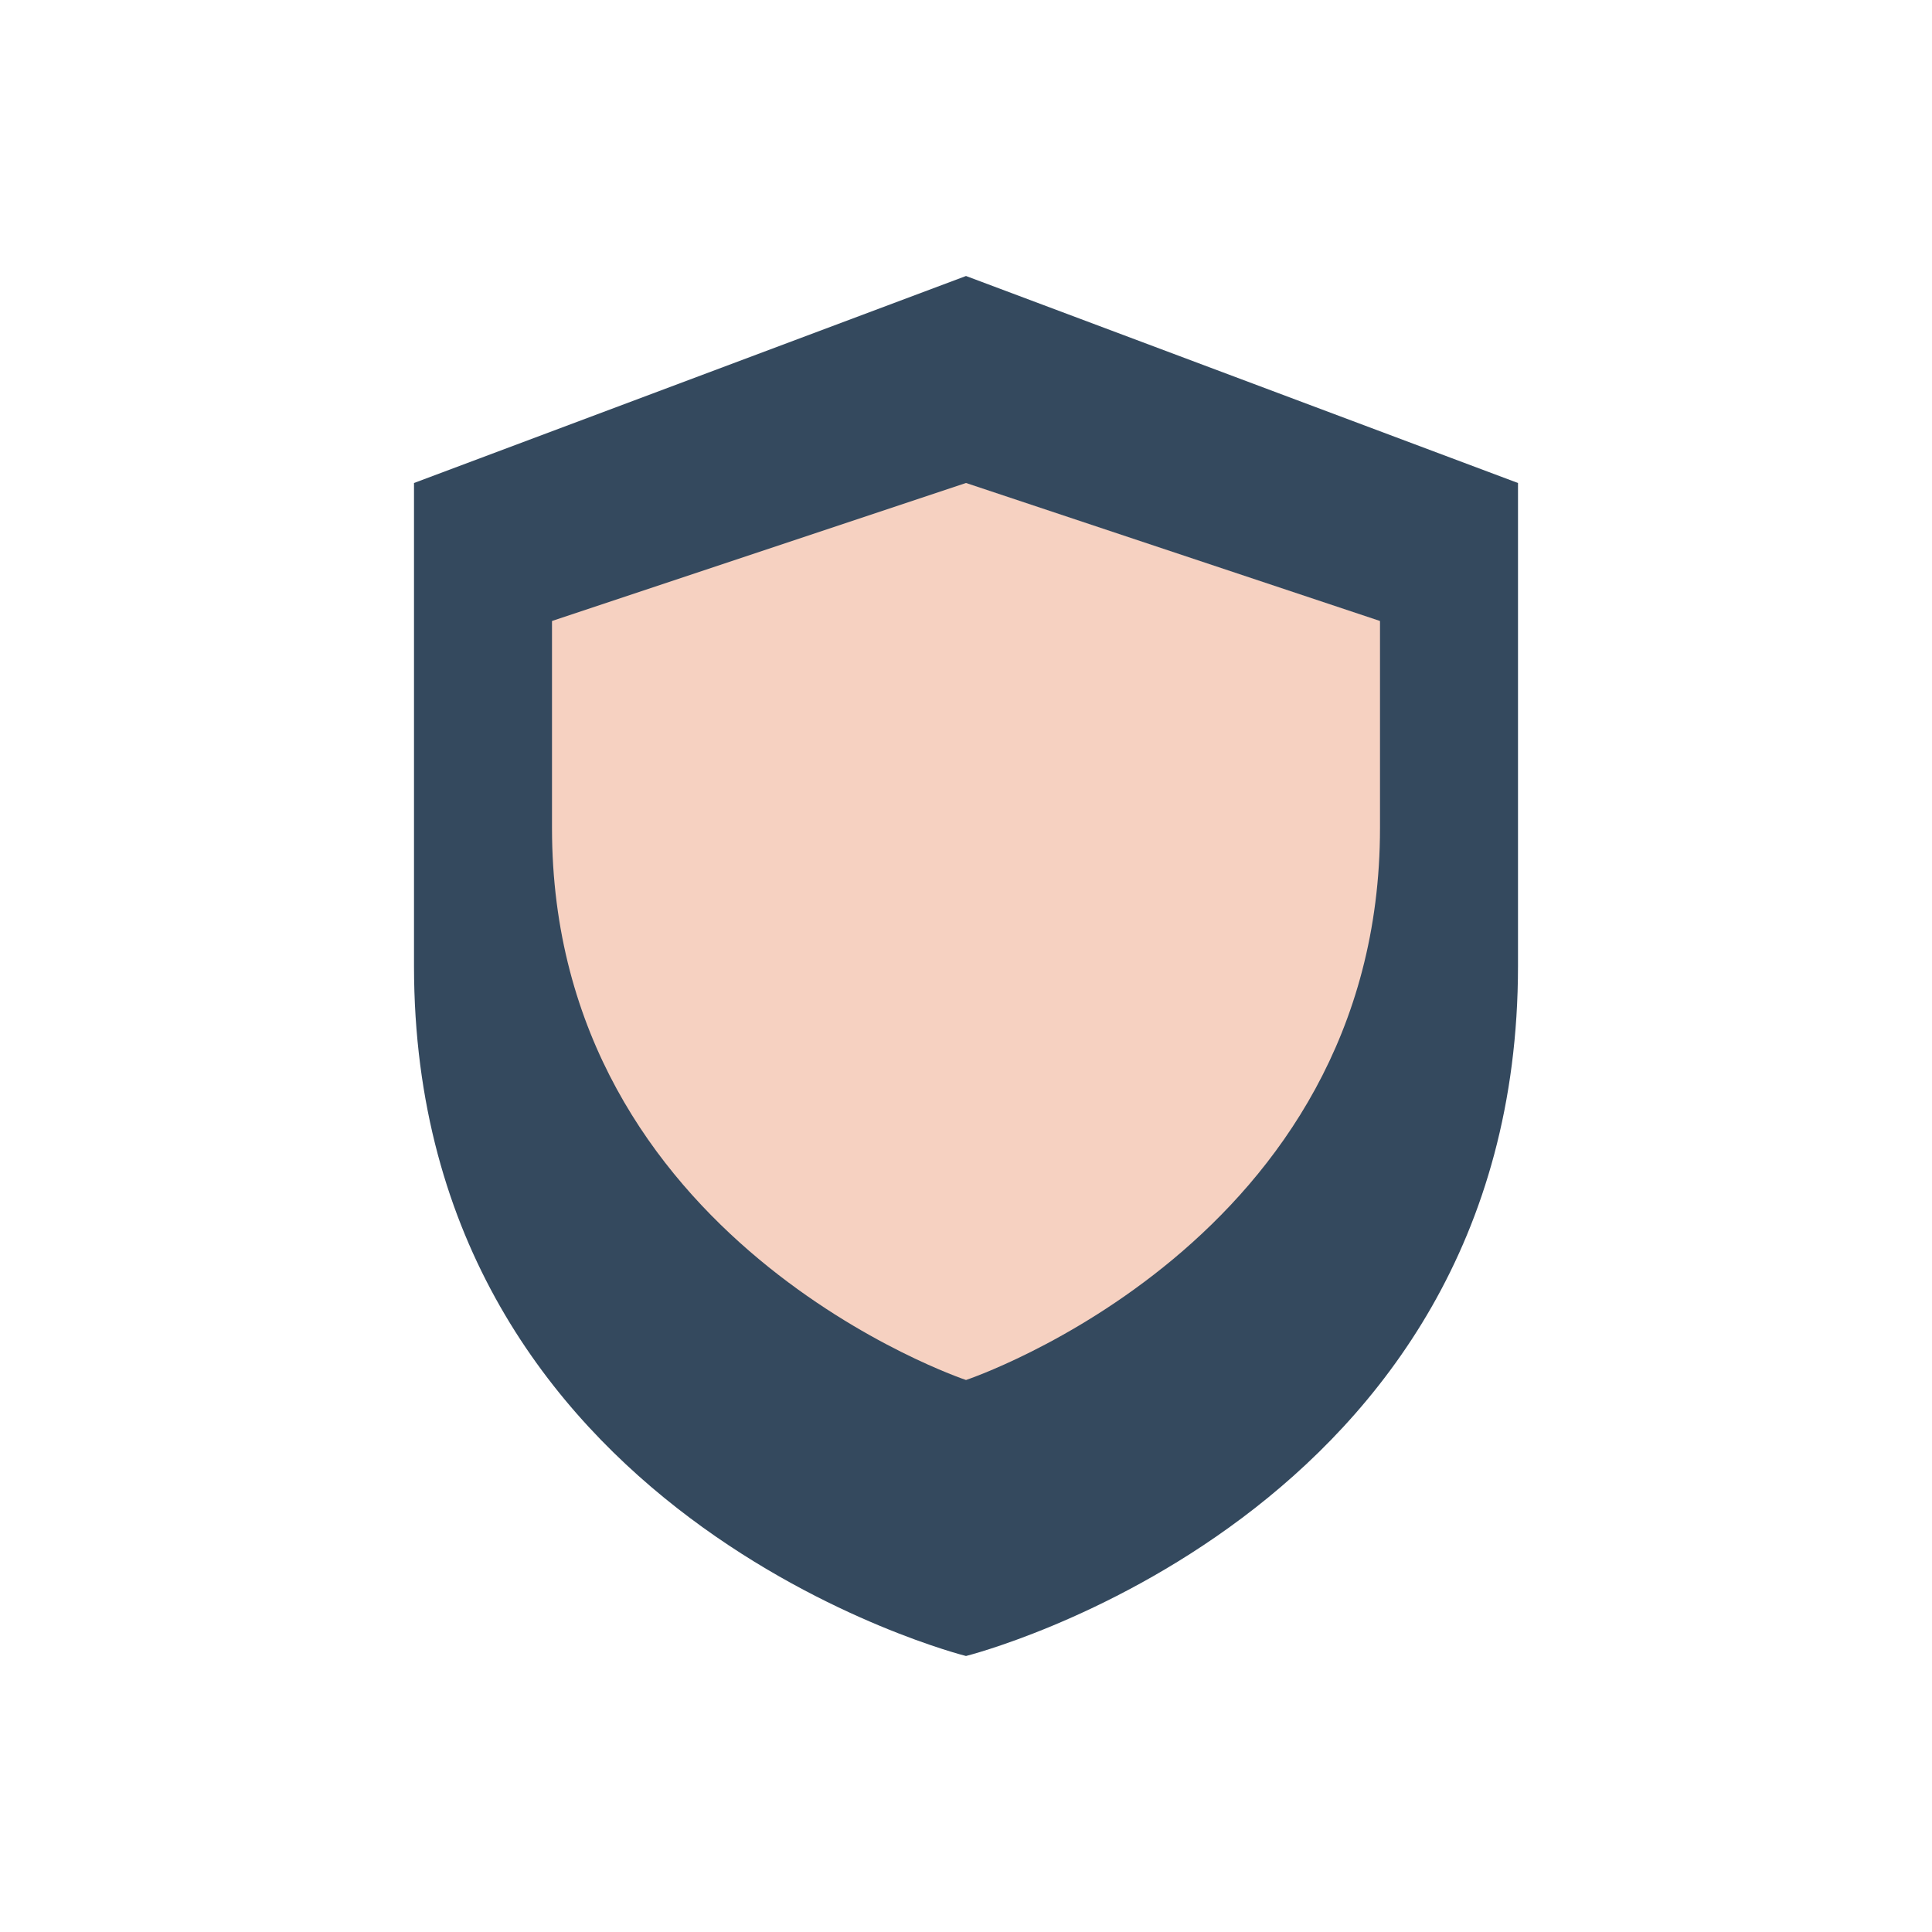
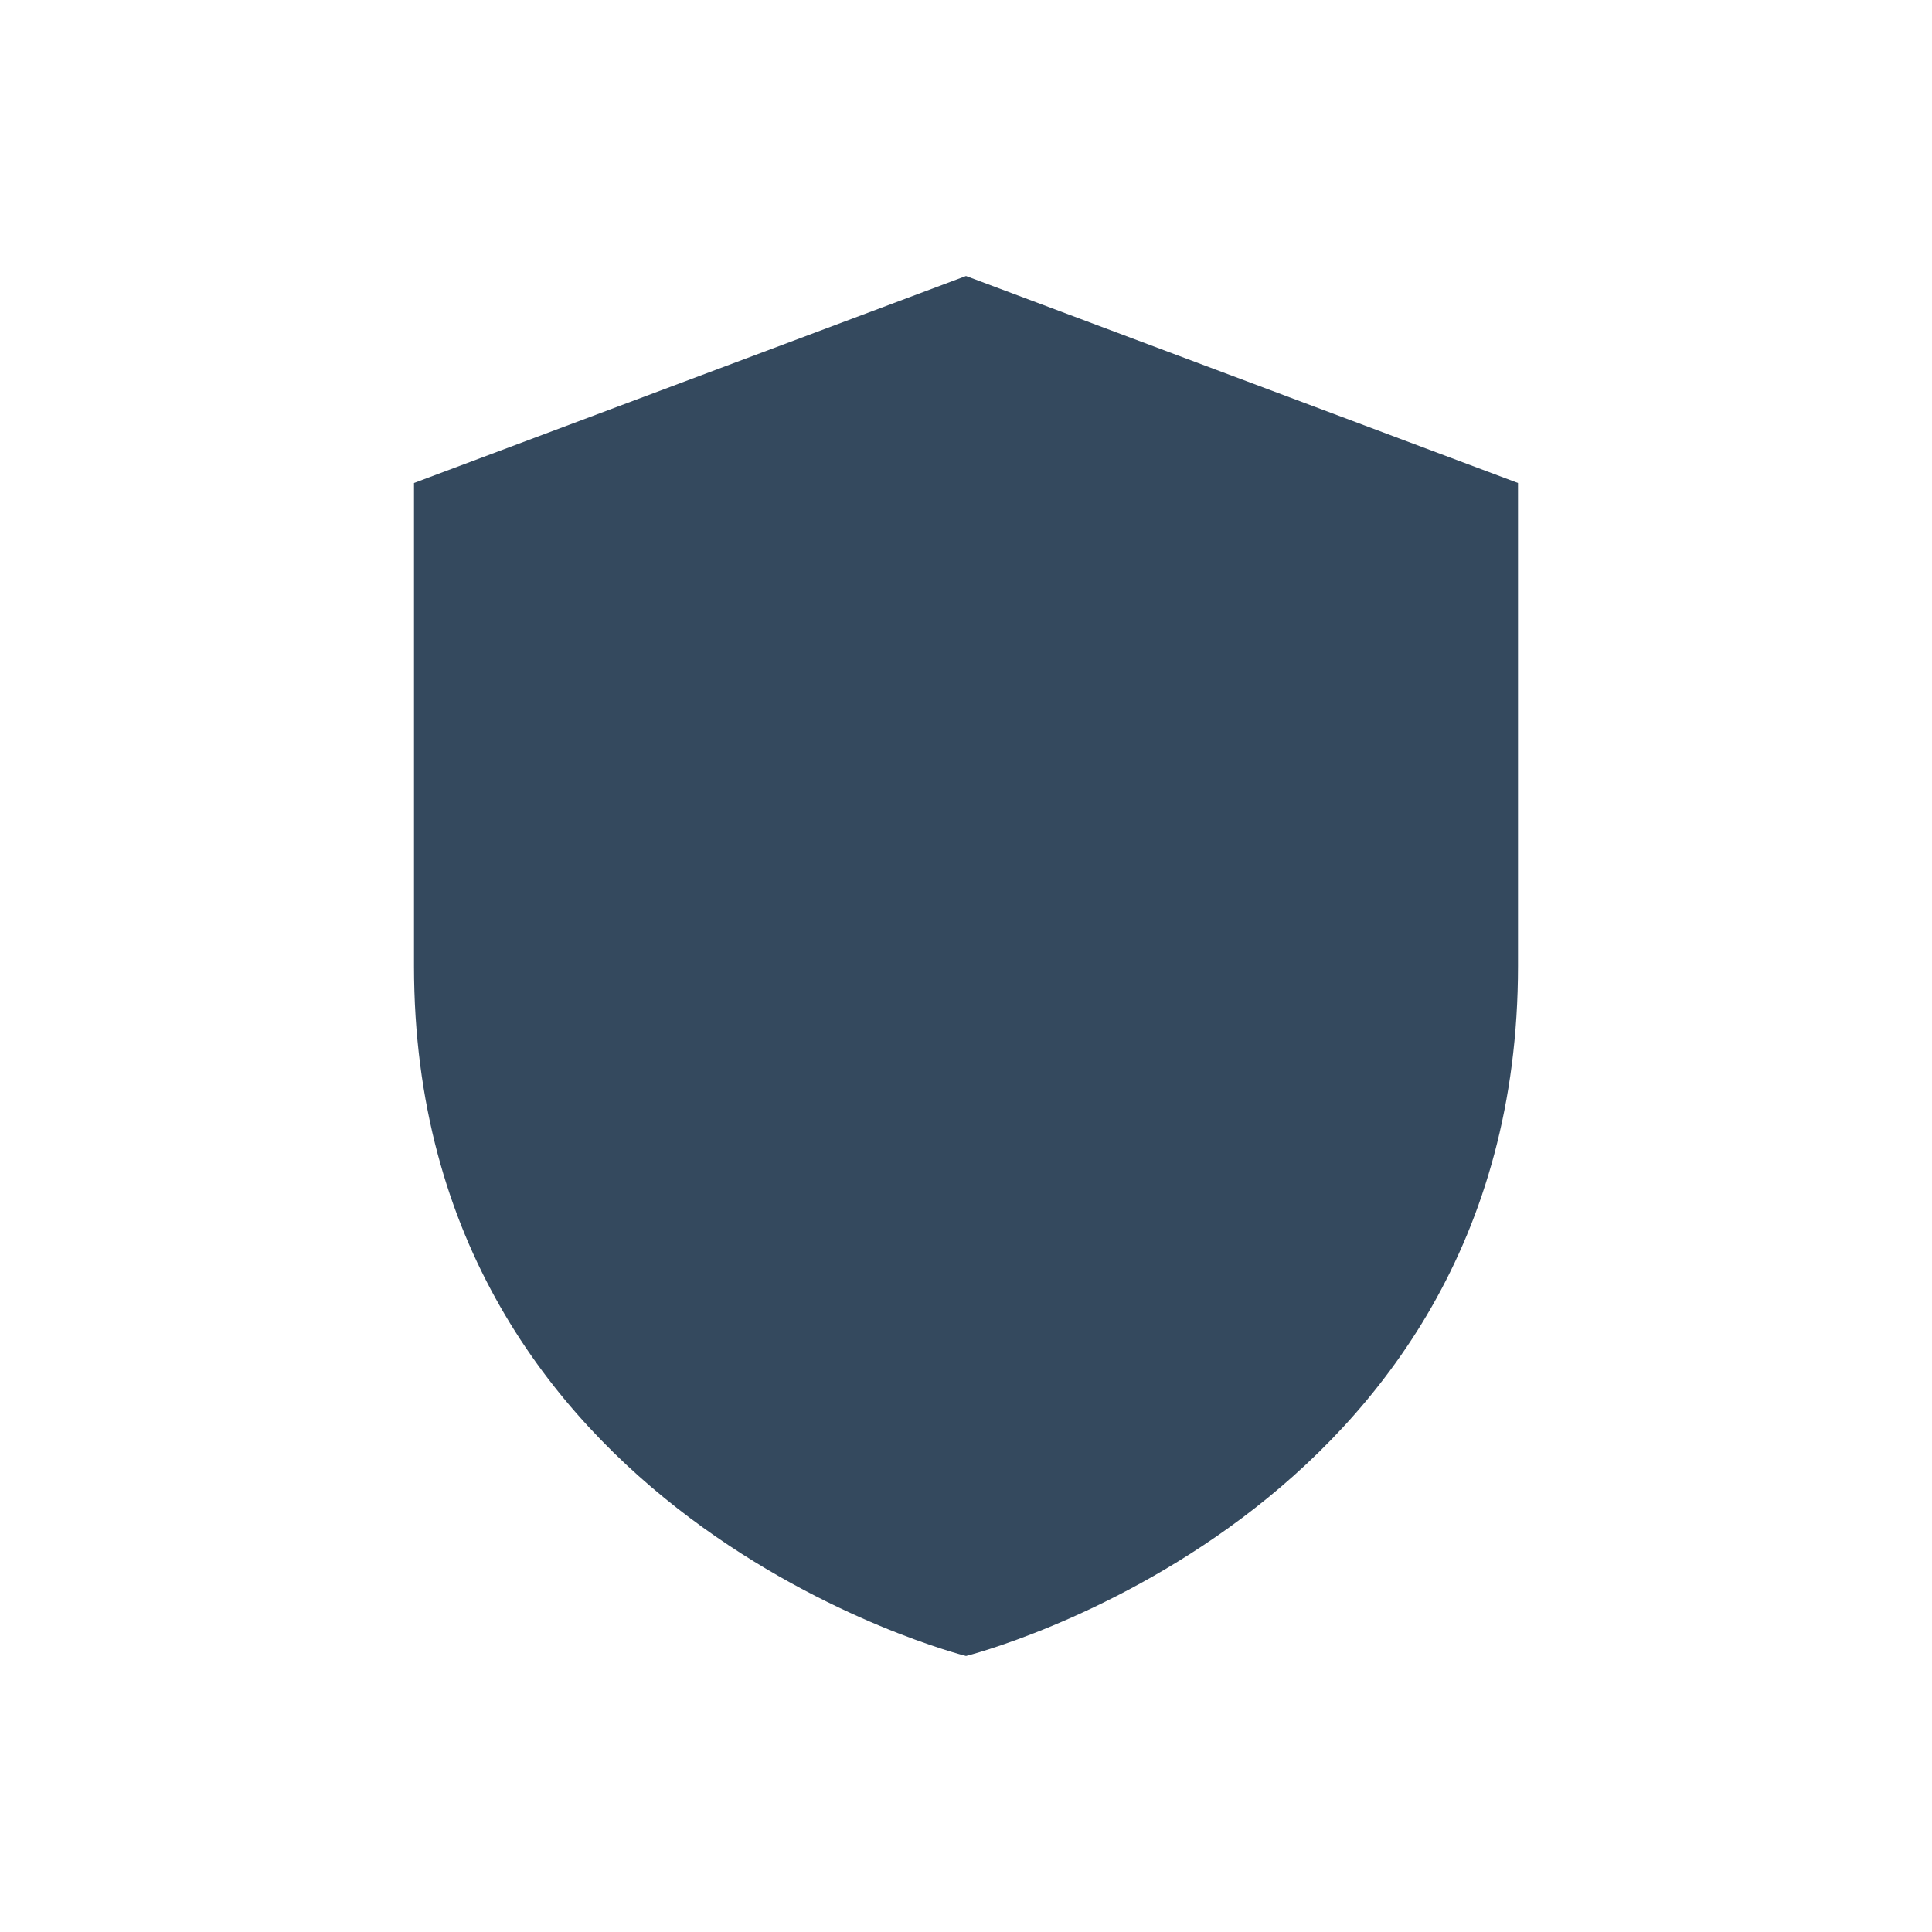
<svg xmlns="http://www.w3.org/2000/svg" width="28" height="28" viewBox="0 0 28 28">
  <path d="M14 4l8 3v7c0 8-8 10-8 10s-8-2-8-10V7z" fill="#34495E" />
-   <path d="M14 20s6-2 6-8V9l-6-2-6 2v3c0 6 6 8 6 8z" fill="#F6D1C1" />
</svg>